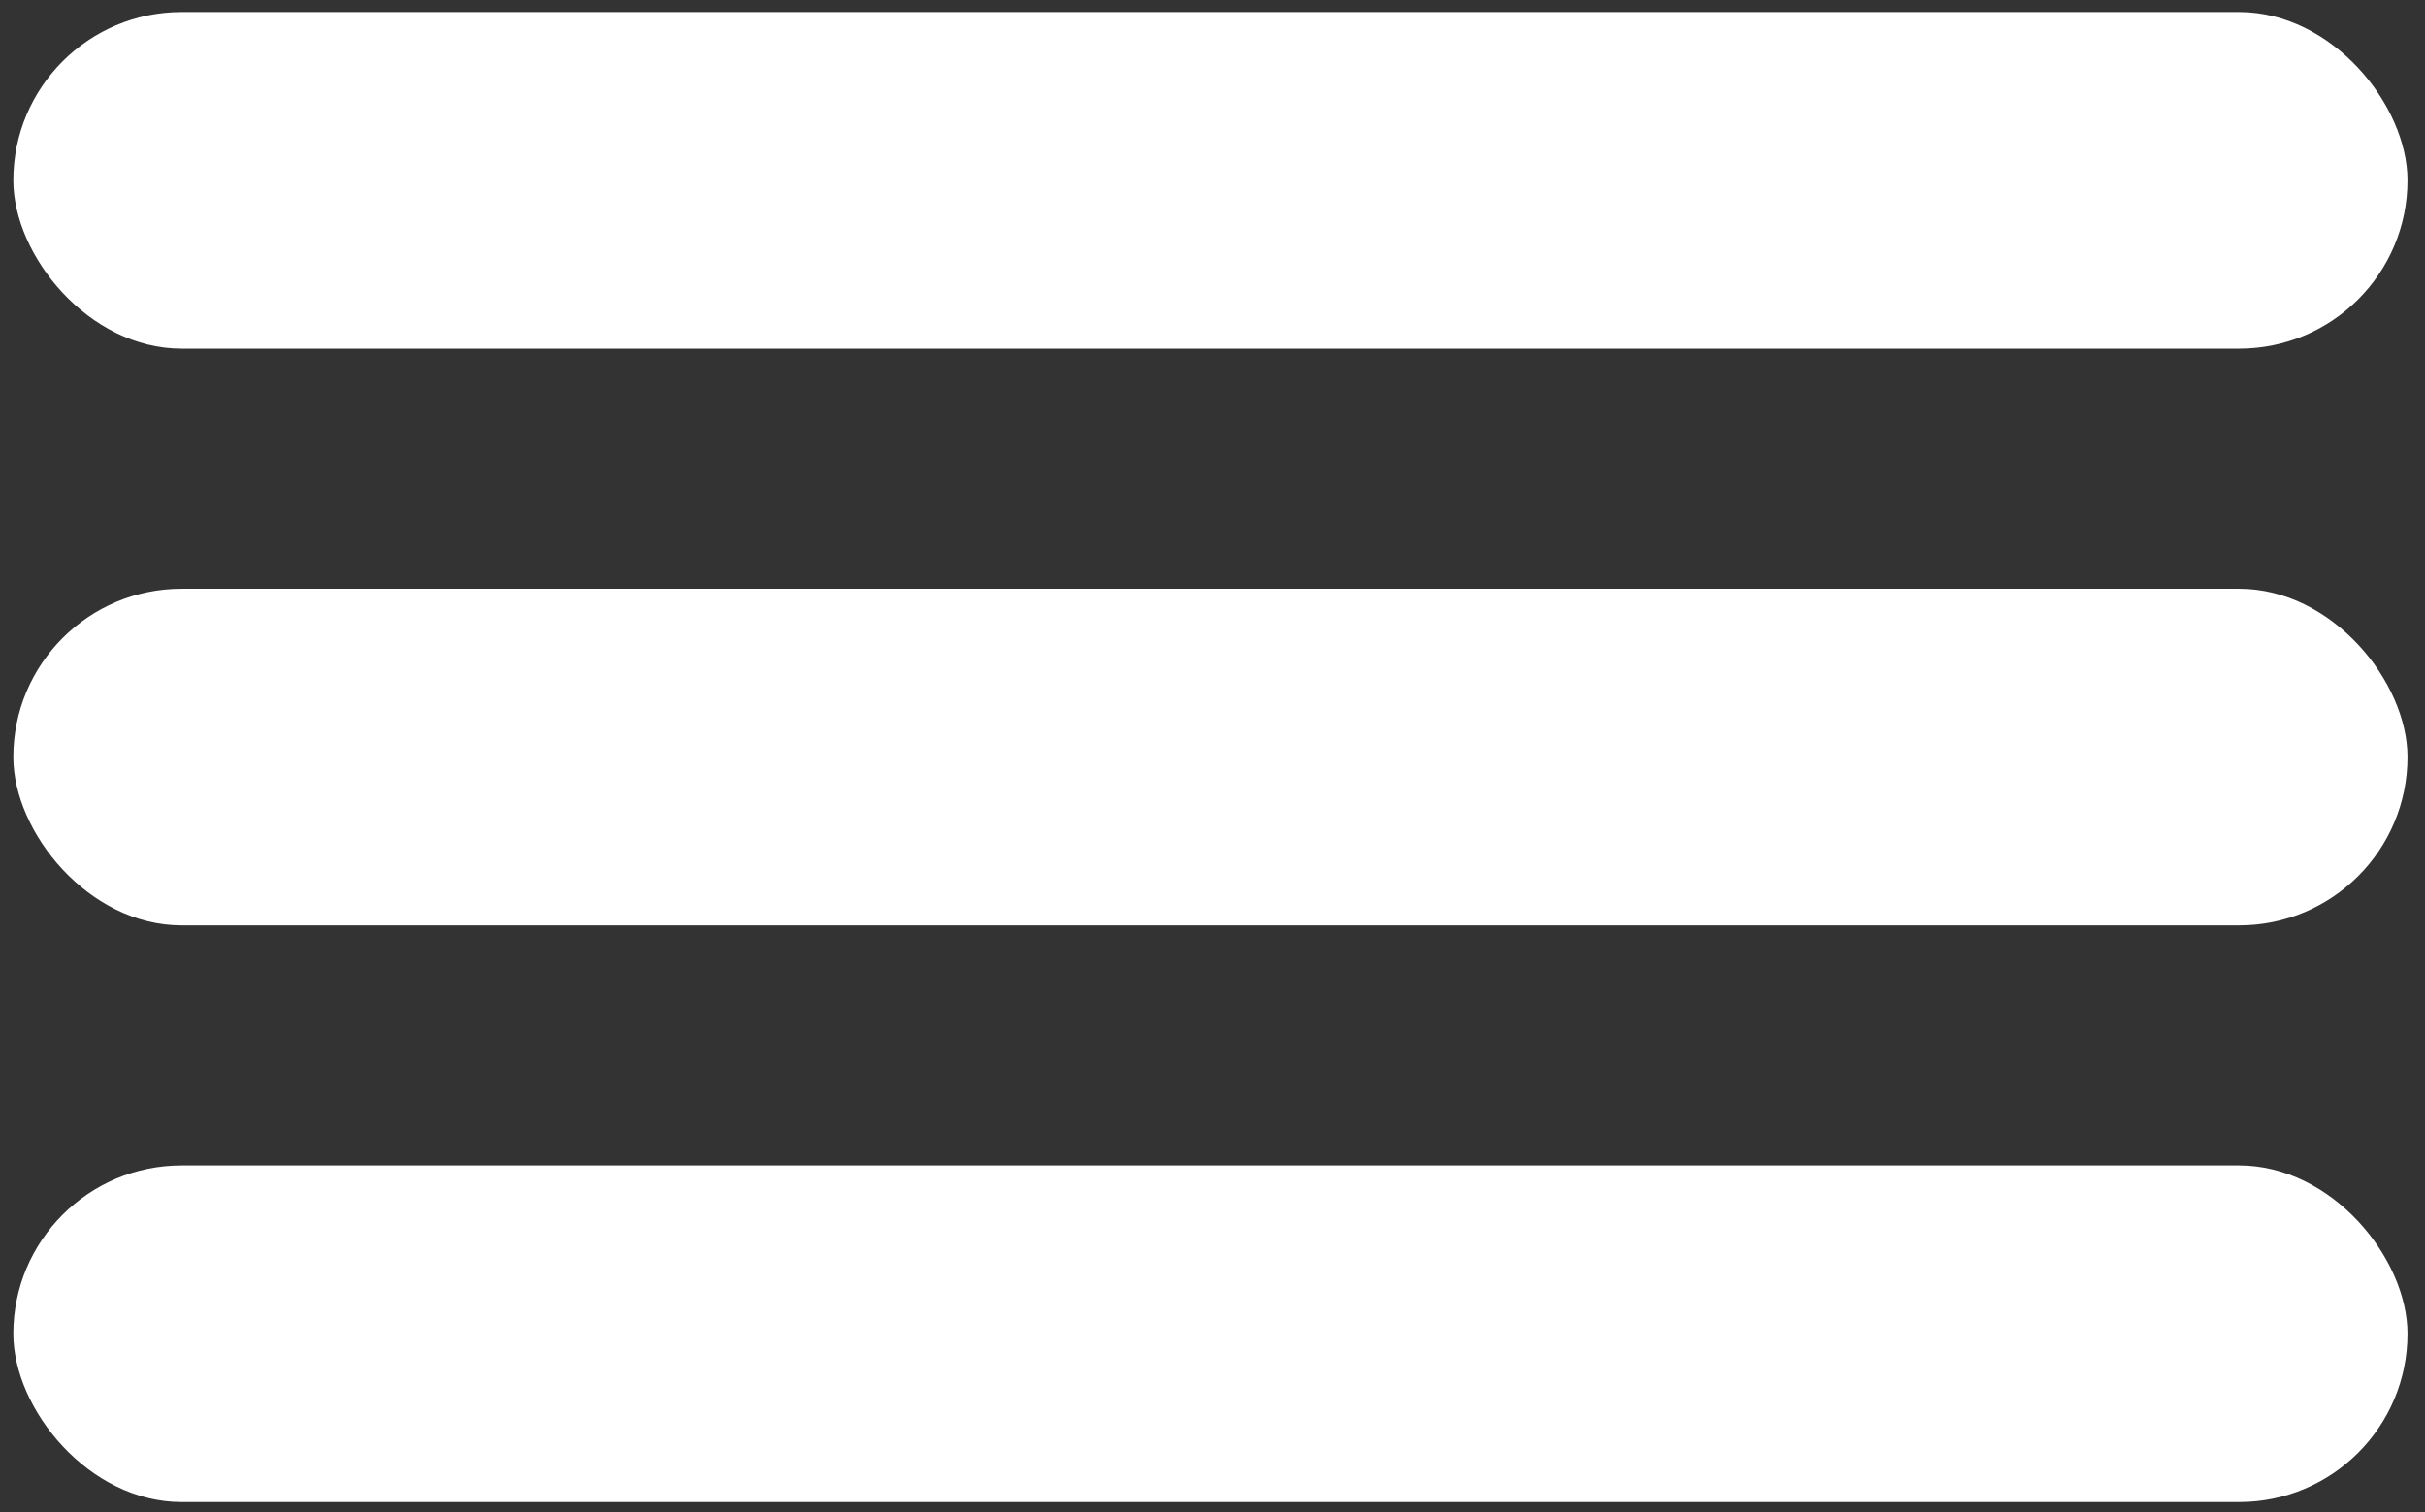
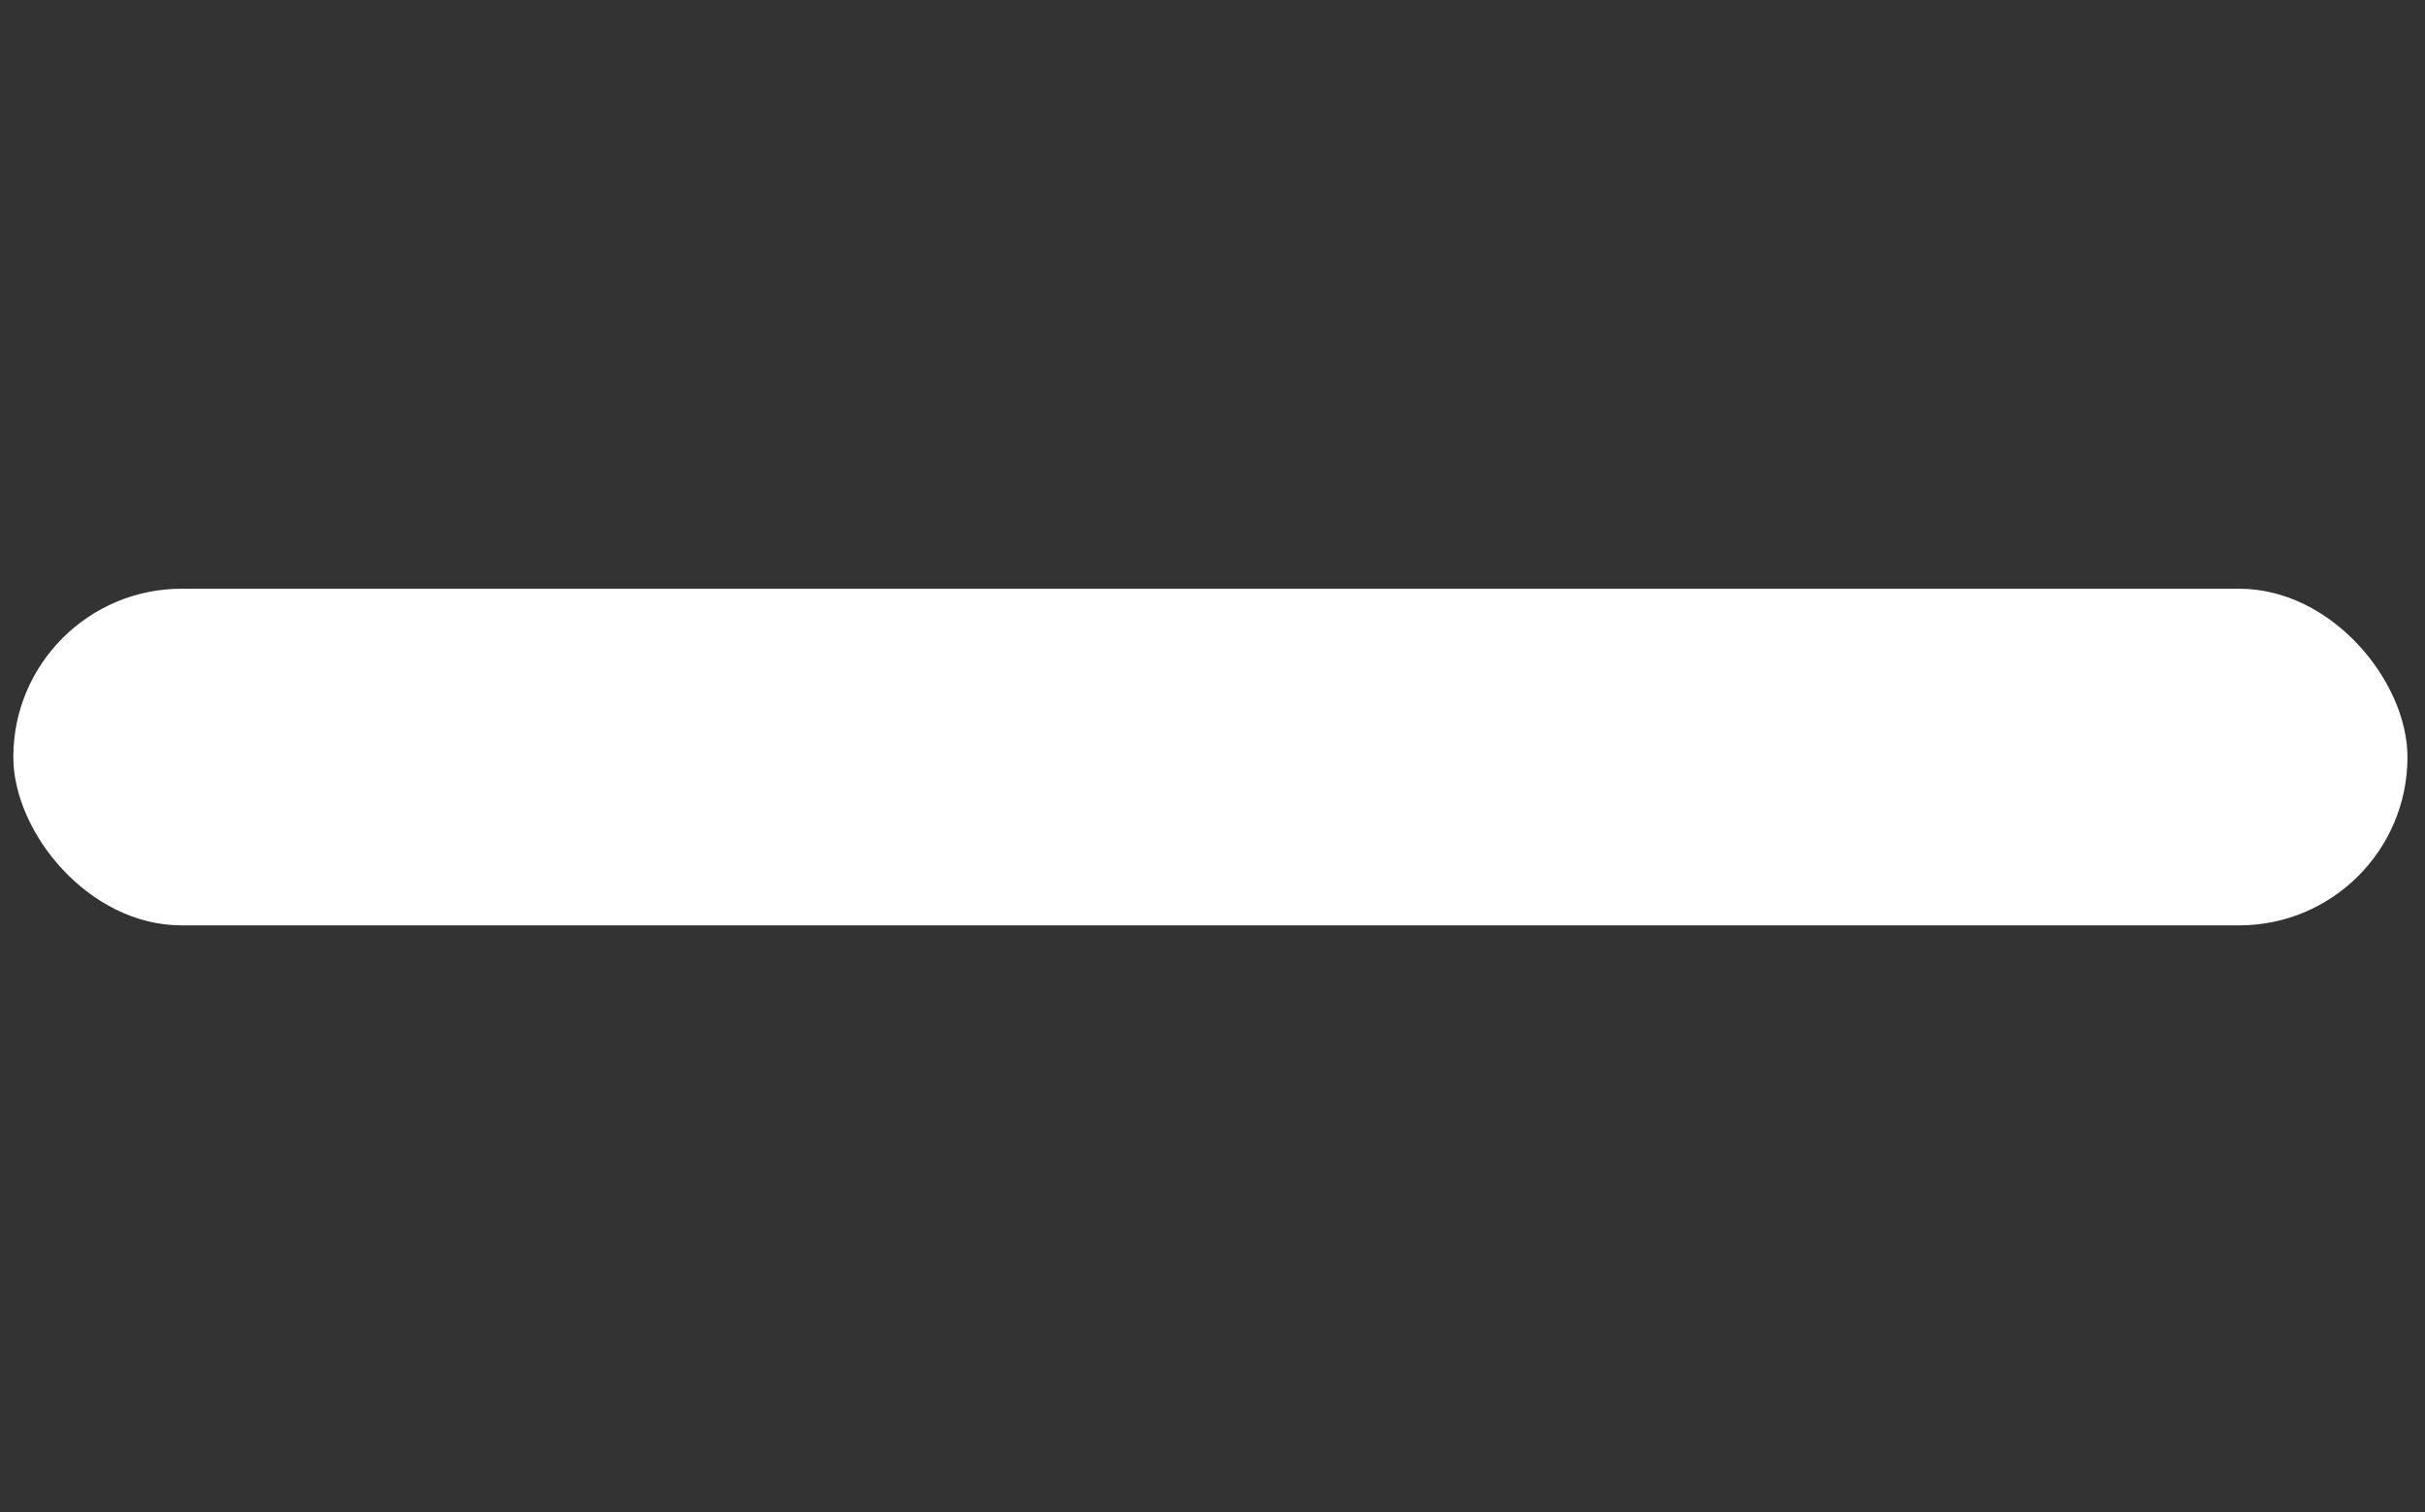
<svg xmlns="http://www.w3.org/2000/svg" width="101" height="63" viewBox="0 0 101 63" fill="none">
  <rect x="0" y="0" width="101" height="63" fill="#333333" stroke="none" />
-   <rect x="0.555" y="0.501" width="99.715" height="14.023" rx="7.011" fill="white" />
  <rect x="0.555" y="24.524" width="99.715" height="14.023" rx="7.011" fill="white" />
-   <rect x="0.555" y="48.546" width="99.715" height="14.023" rx="7.011" fill="white" />
</svg>